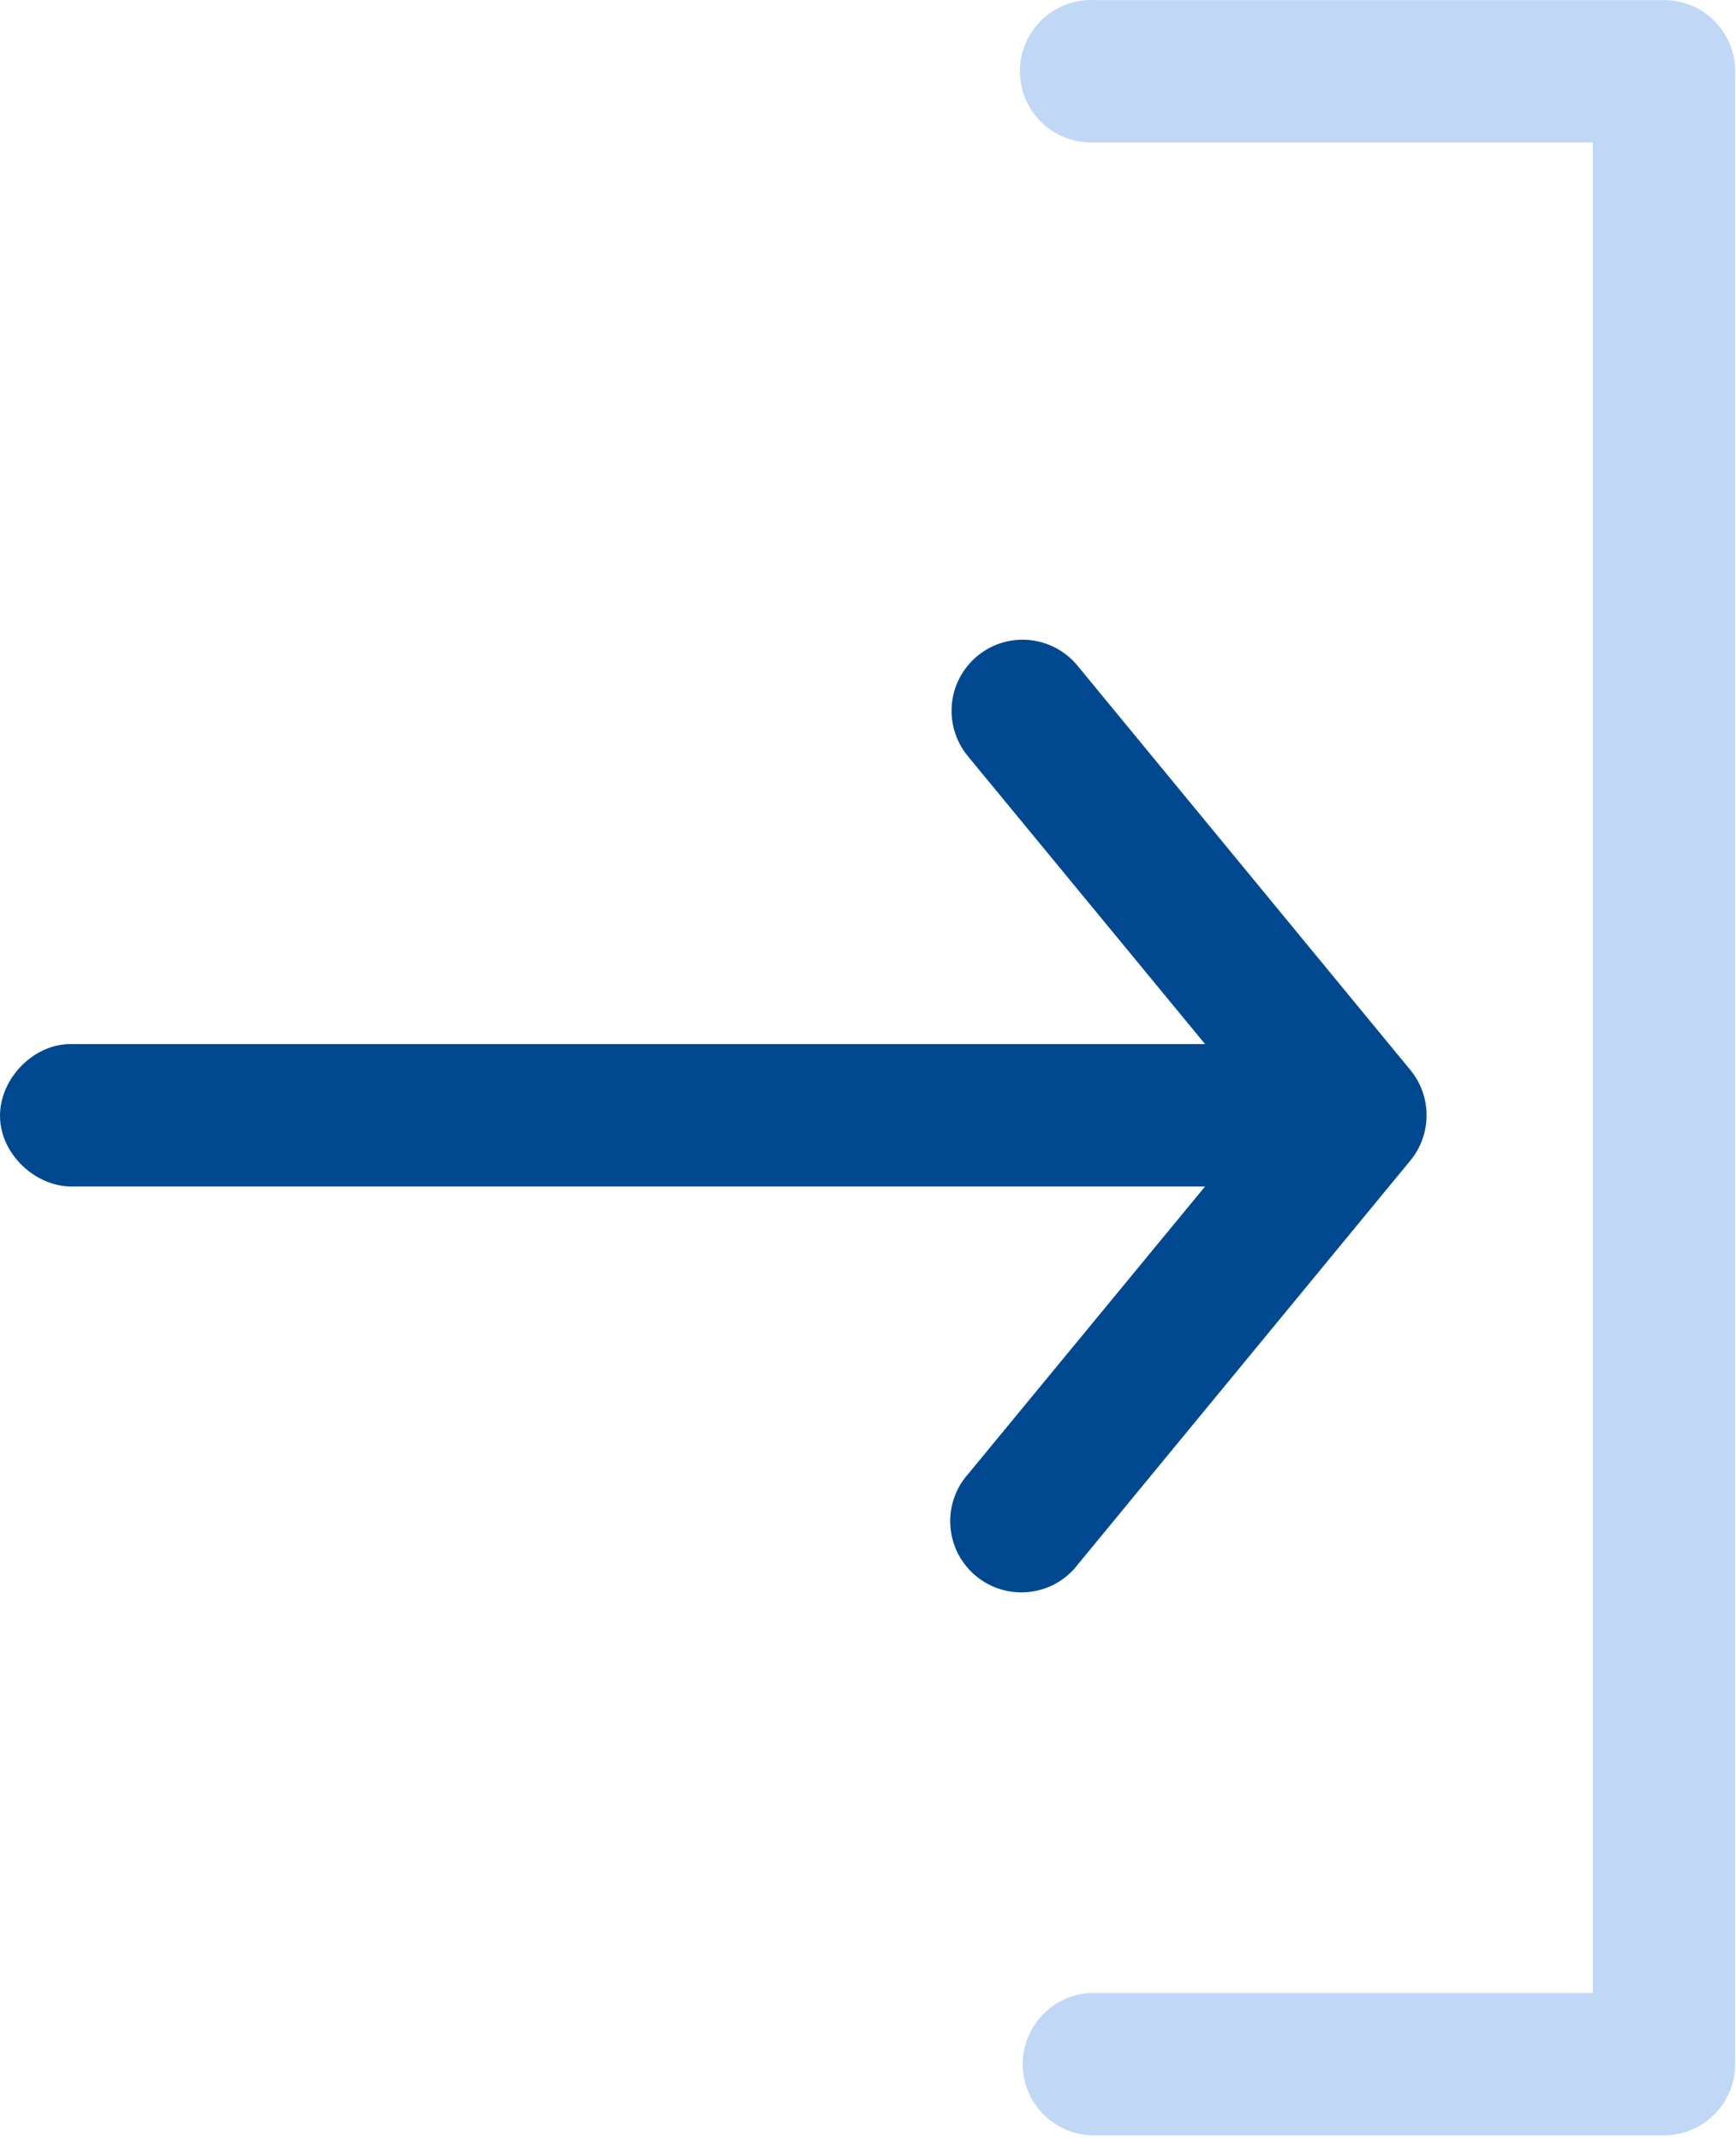
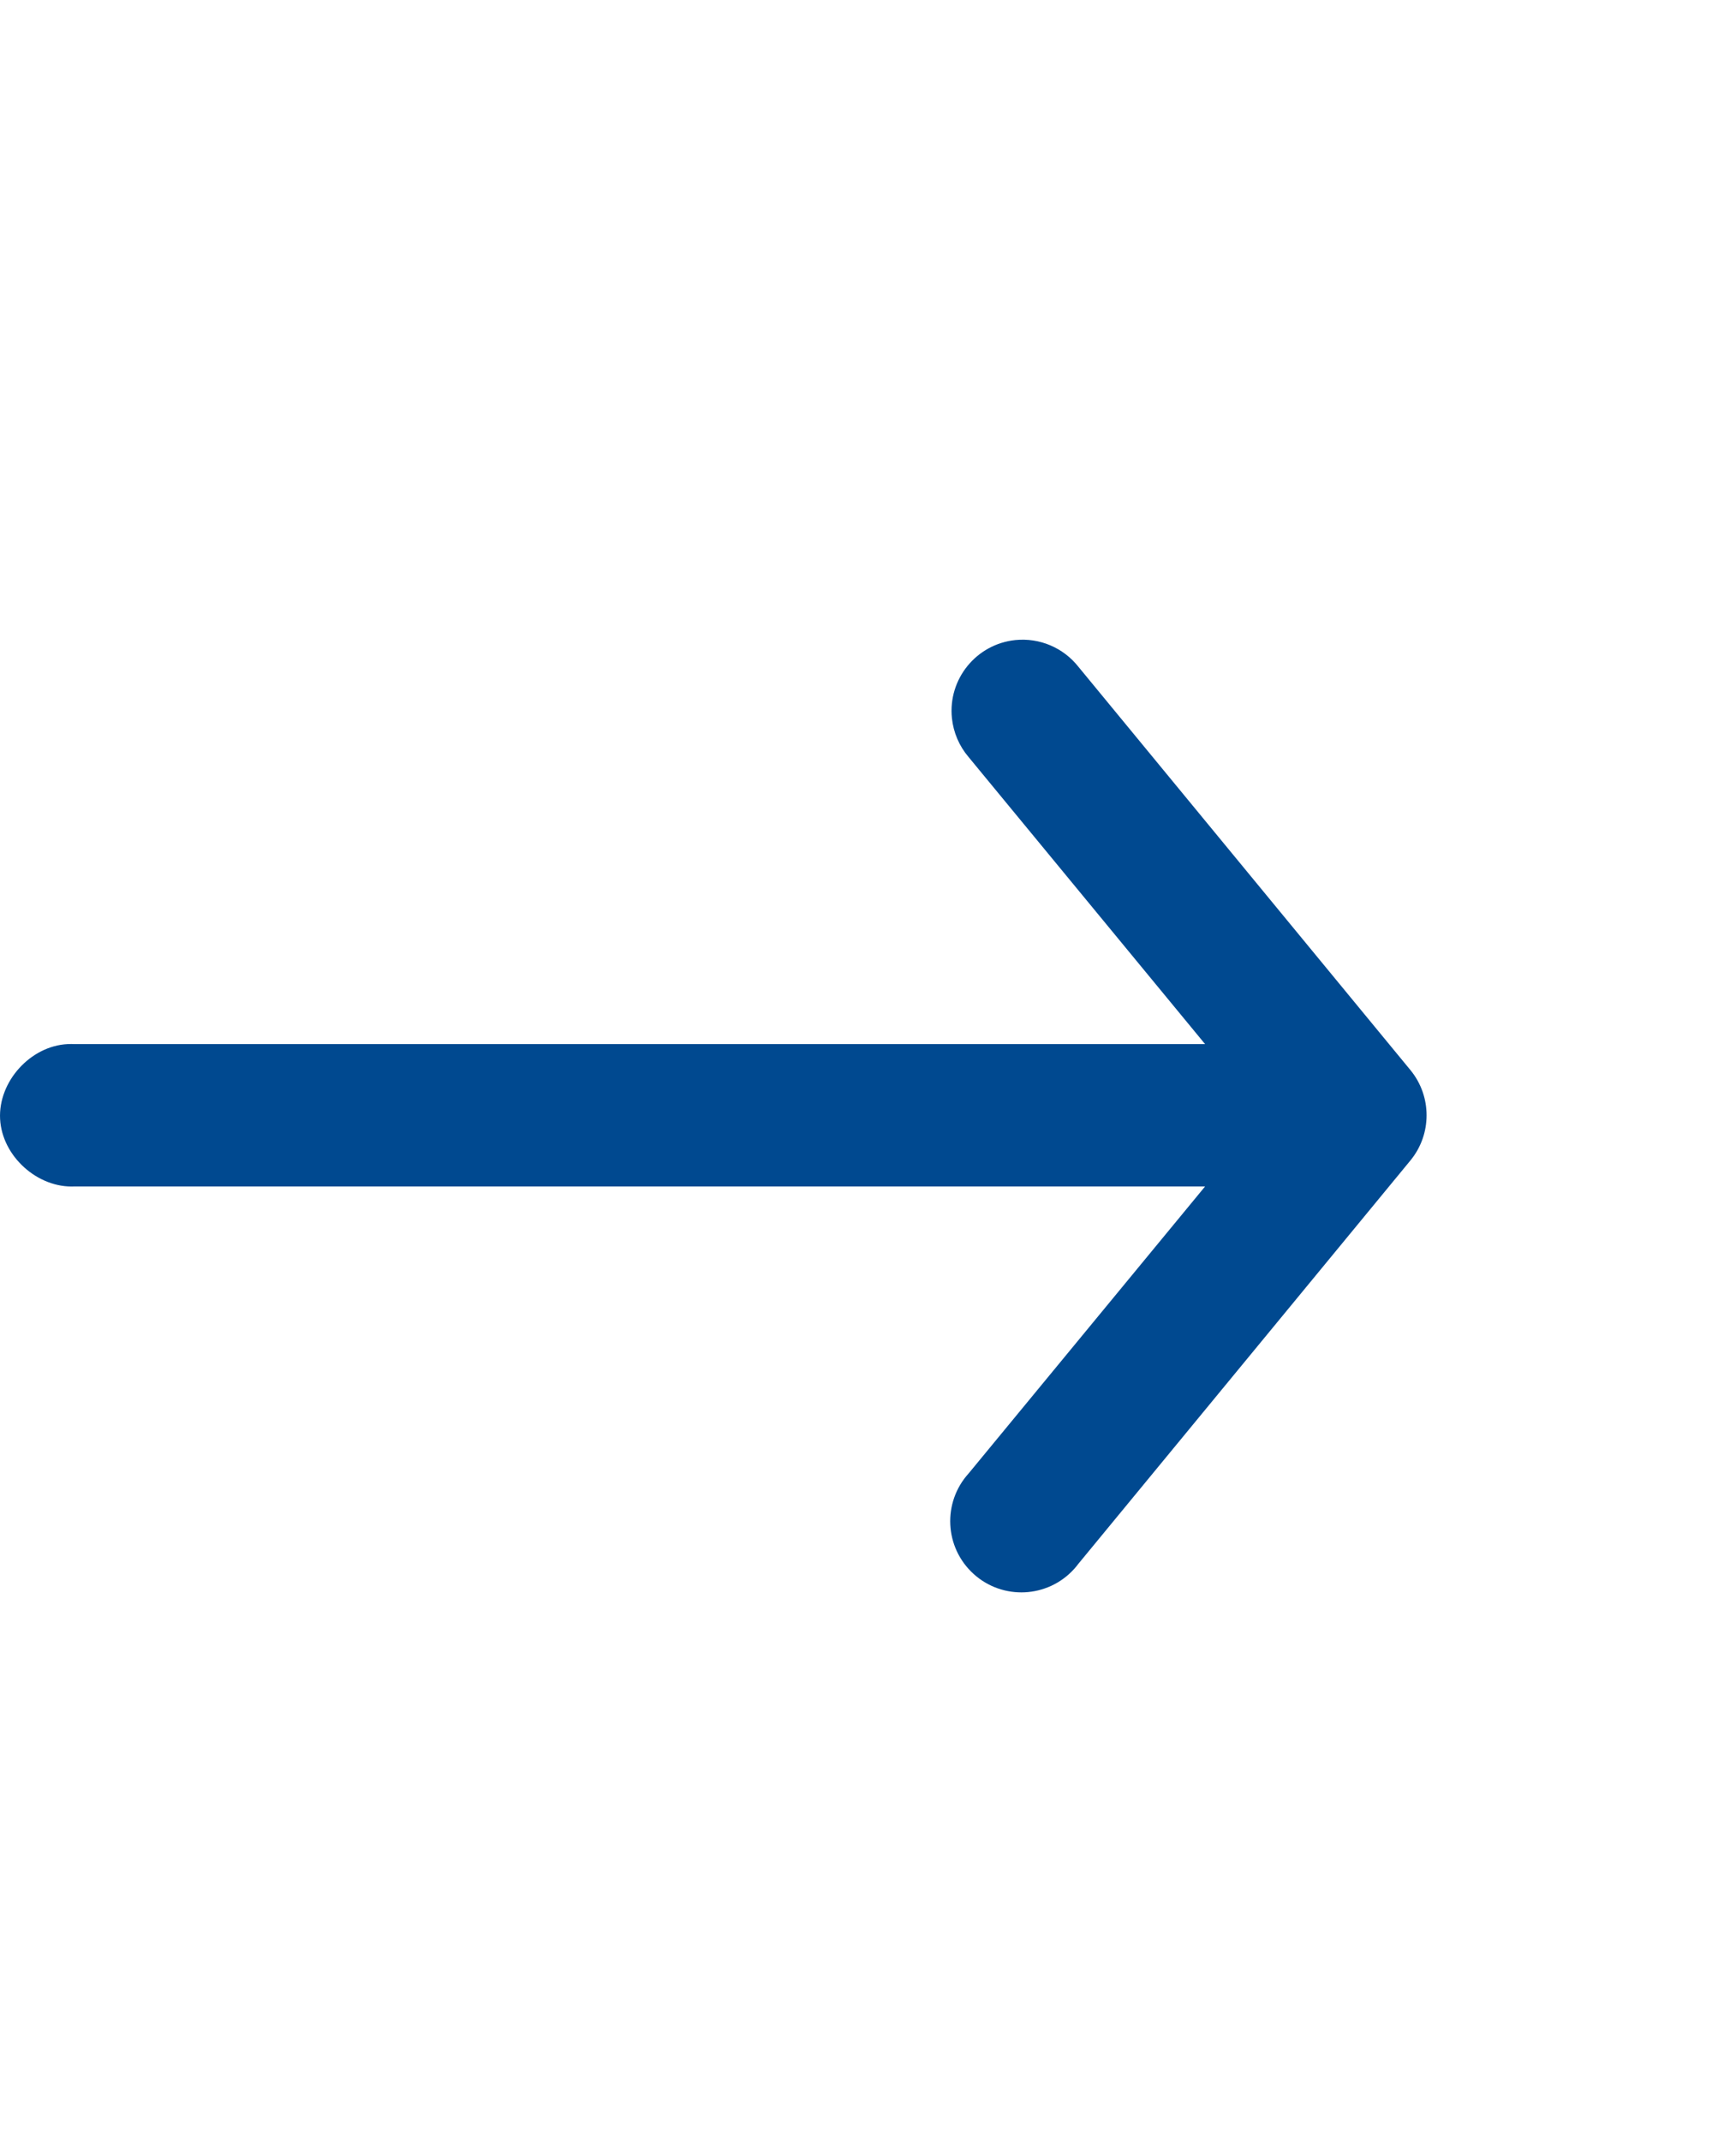
<svg xmlns="http://www.w3.org/2000/svg" width="73px" height="90px" viewBox="0 0 73 90" version="1.1">
  <title>Group</title>
  <desc>Created with Sketch.</desc>
  <defs />
  <g id="4-mission-1440" stroke="none" stroke-width="1" fill="none" fill-rule="evenodd" transform="translate(-331, -887)">
    <g id="Group" transform="translate(331, 887)">
-       <path d="M45.729,0.004 C44.076,0.09 42.806,1.499 42.893,3.151 C42.979,4.804 44.388,6.073 46.04,5.987 L66.982,5.987 L66.982,83.771 L46.04,83.771 C44.388,83.748 43.03,85.068 43.006,86.721 C42.983,88.373 44.303,89.731 45.955,89.755 C45.984,89.755 46.012,89.755 46.04,89.755 L69.974,89.755 C71.626,89.755 72.965,88.415 72.965,86.763 L72.965,2.996 C72.965,1.344 71.626,0.004 69.974,0.004 L46.04,0.004 C45.937,-0.001 45.832,-0.001 45.729,0.004" id="Path" fill-opacity="0.35" fill="#4A90E2" />
      <path d="M42.697,26.904 C41.054,27.074 39.859,28.544 40.029,30.187 C40.092,30.793 40.338,31.365 40.734,31.827 L50.675,43.888 L3.151,43.888 C3.047,43.883 2.943,43.883 2.839,43.888 C1.273,43.969 -0.078,45.469 0.004,47.035 C0.085,48.602 1.584,49.953 3.151,49.871 L50.675,49.871 L40.734,61.931 C39.623,63.155 39.715,65.047 40.939,66.158 C42.163,67.268 44.055,67.176 45.165,65.953 C45.229,65.883 45.289,65.809 45.346,65.733 L59.308,48.78 C60.216,47.676 60.216,46.083 59.308,44.978 L45.346,28.025 C44.713,27.224 43.714,26.801 42.697,26.904" id="Fill-1" fill="#004990" />
    </g>
  </g>
</svg>